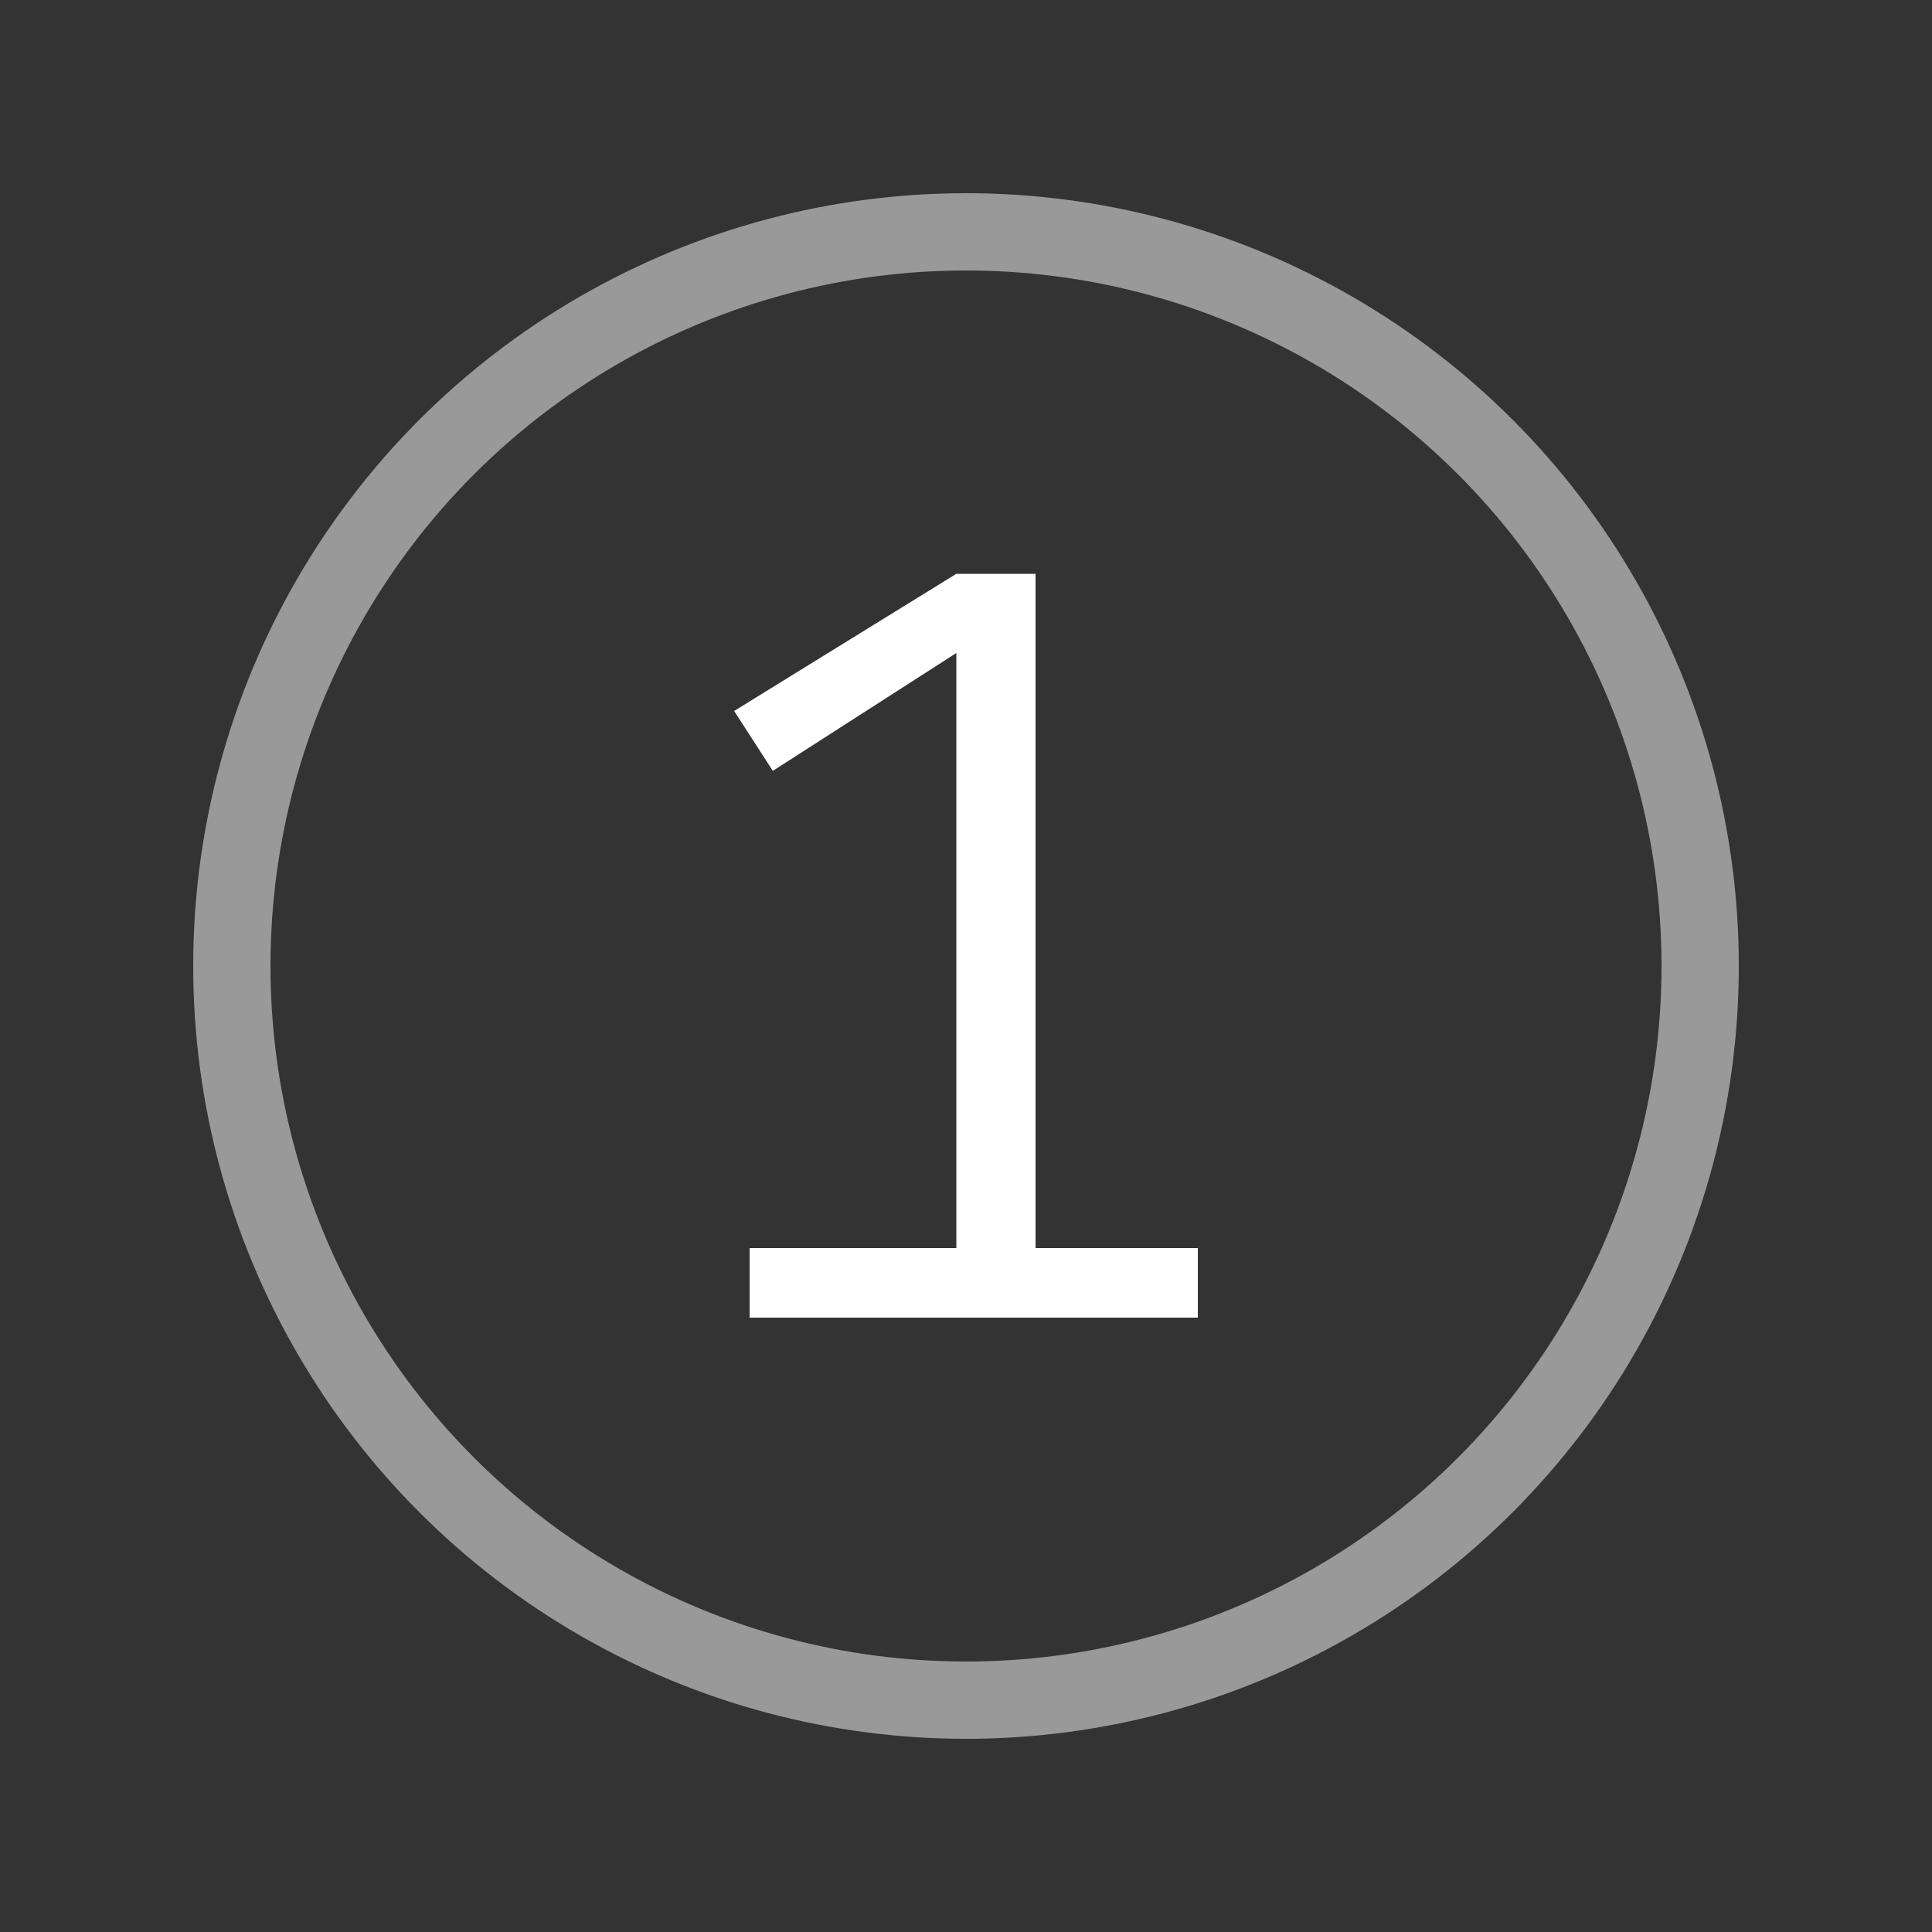
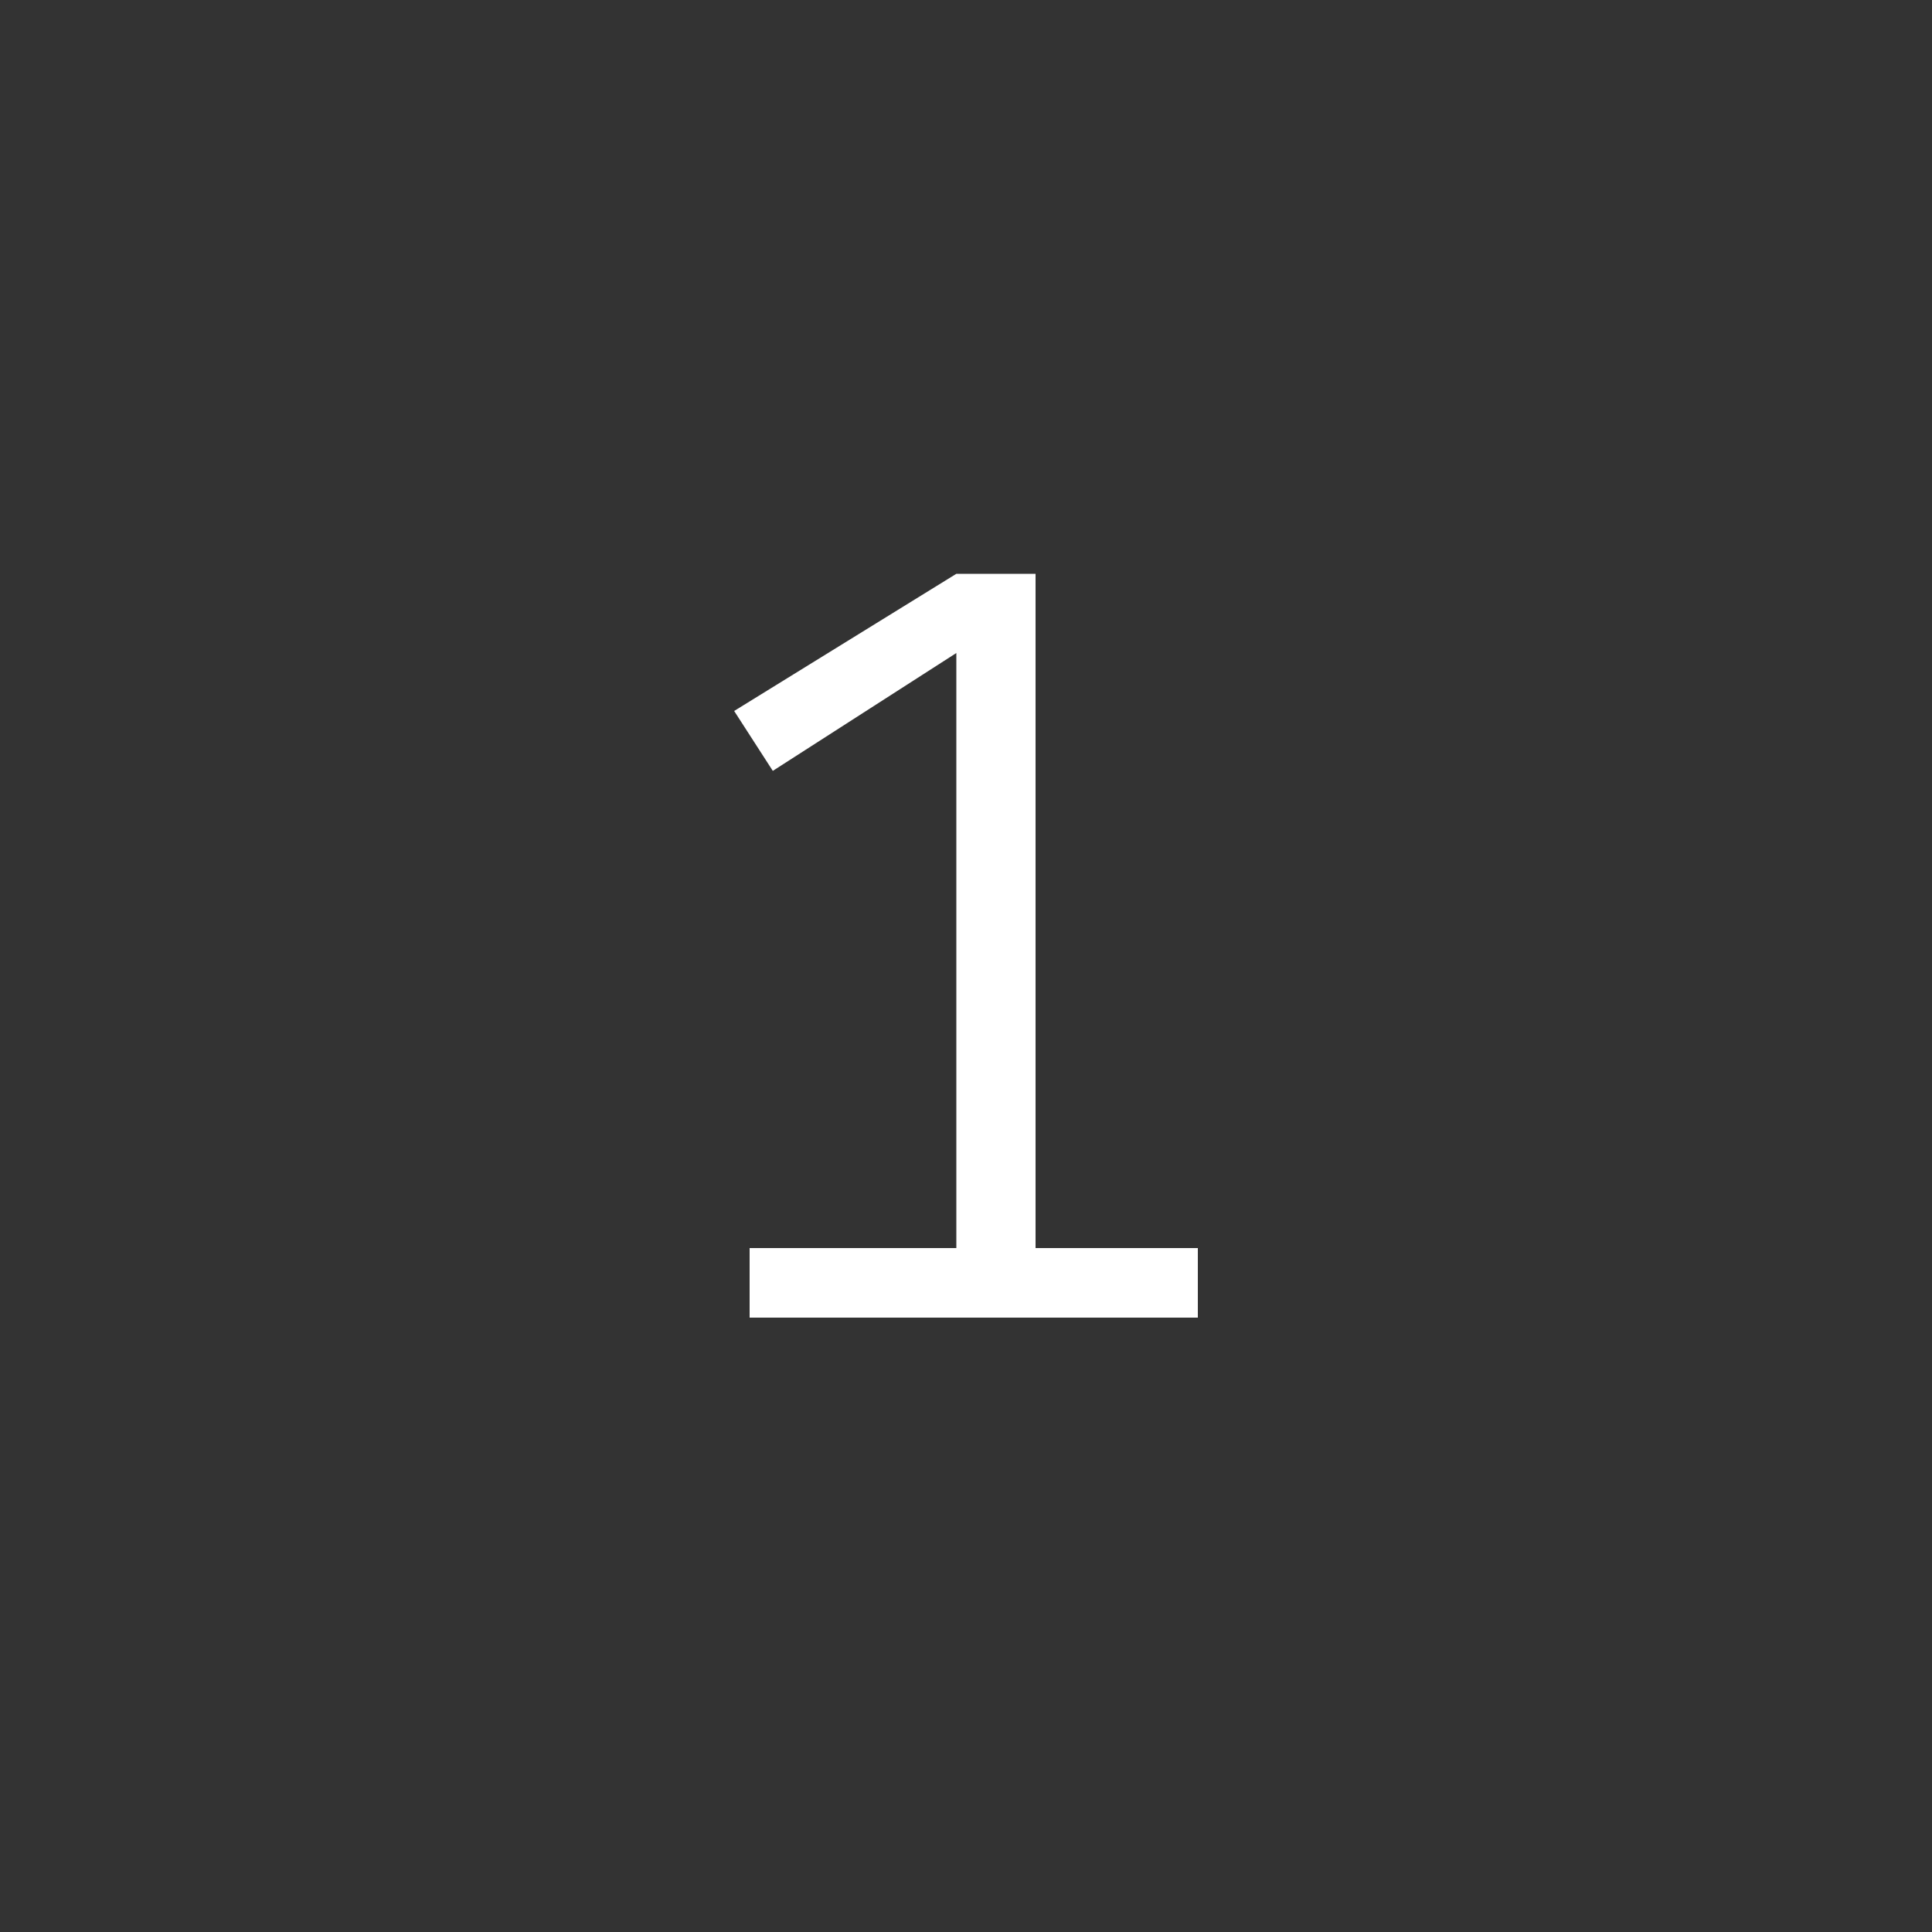
<svg xmlns="http://www.w3.org/2000/svg" version="1.1" id="Icon" x="0px" y="0px" width="100px" height="100px" viewBox="0 0 100 100" style="enable-background:new 0 0 100 100;" xml:space="preserve">
  <rect x="0" y="0" width="100" height="100" fill="#333333" stroke="none" />
  <style type="text/css">
	.st0{opacity:0.5;fill:none;stroke:#FFFFFF;stroke-width:4;}
	.st1{fill:#FFFFFF;}
</style>
-   <circle class="st0" cx="50" cy="50" r="38" />
  <g>
    <path class="st1" d="M38.8,68.2v-3.6h10.7V33.8L40,39.9l-2-3.1l11.5-7.1h4.1v34.9H62v3.6H38.8z" />
  </g>
</svg>